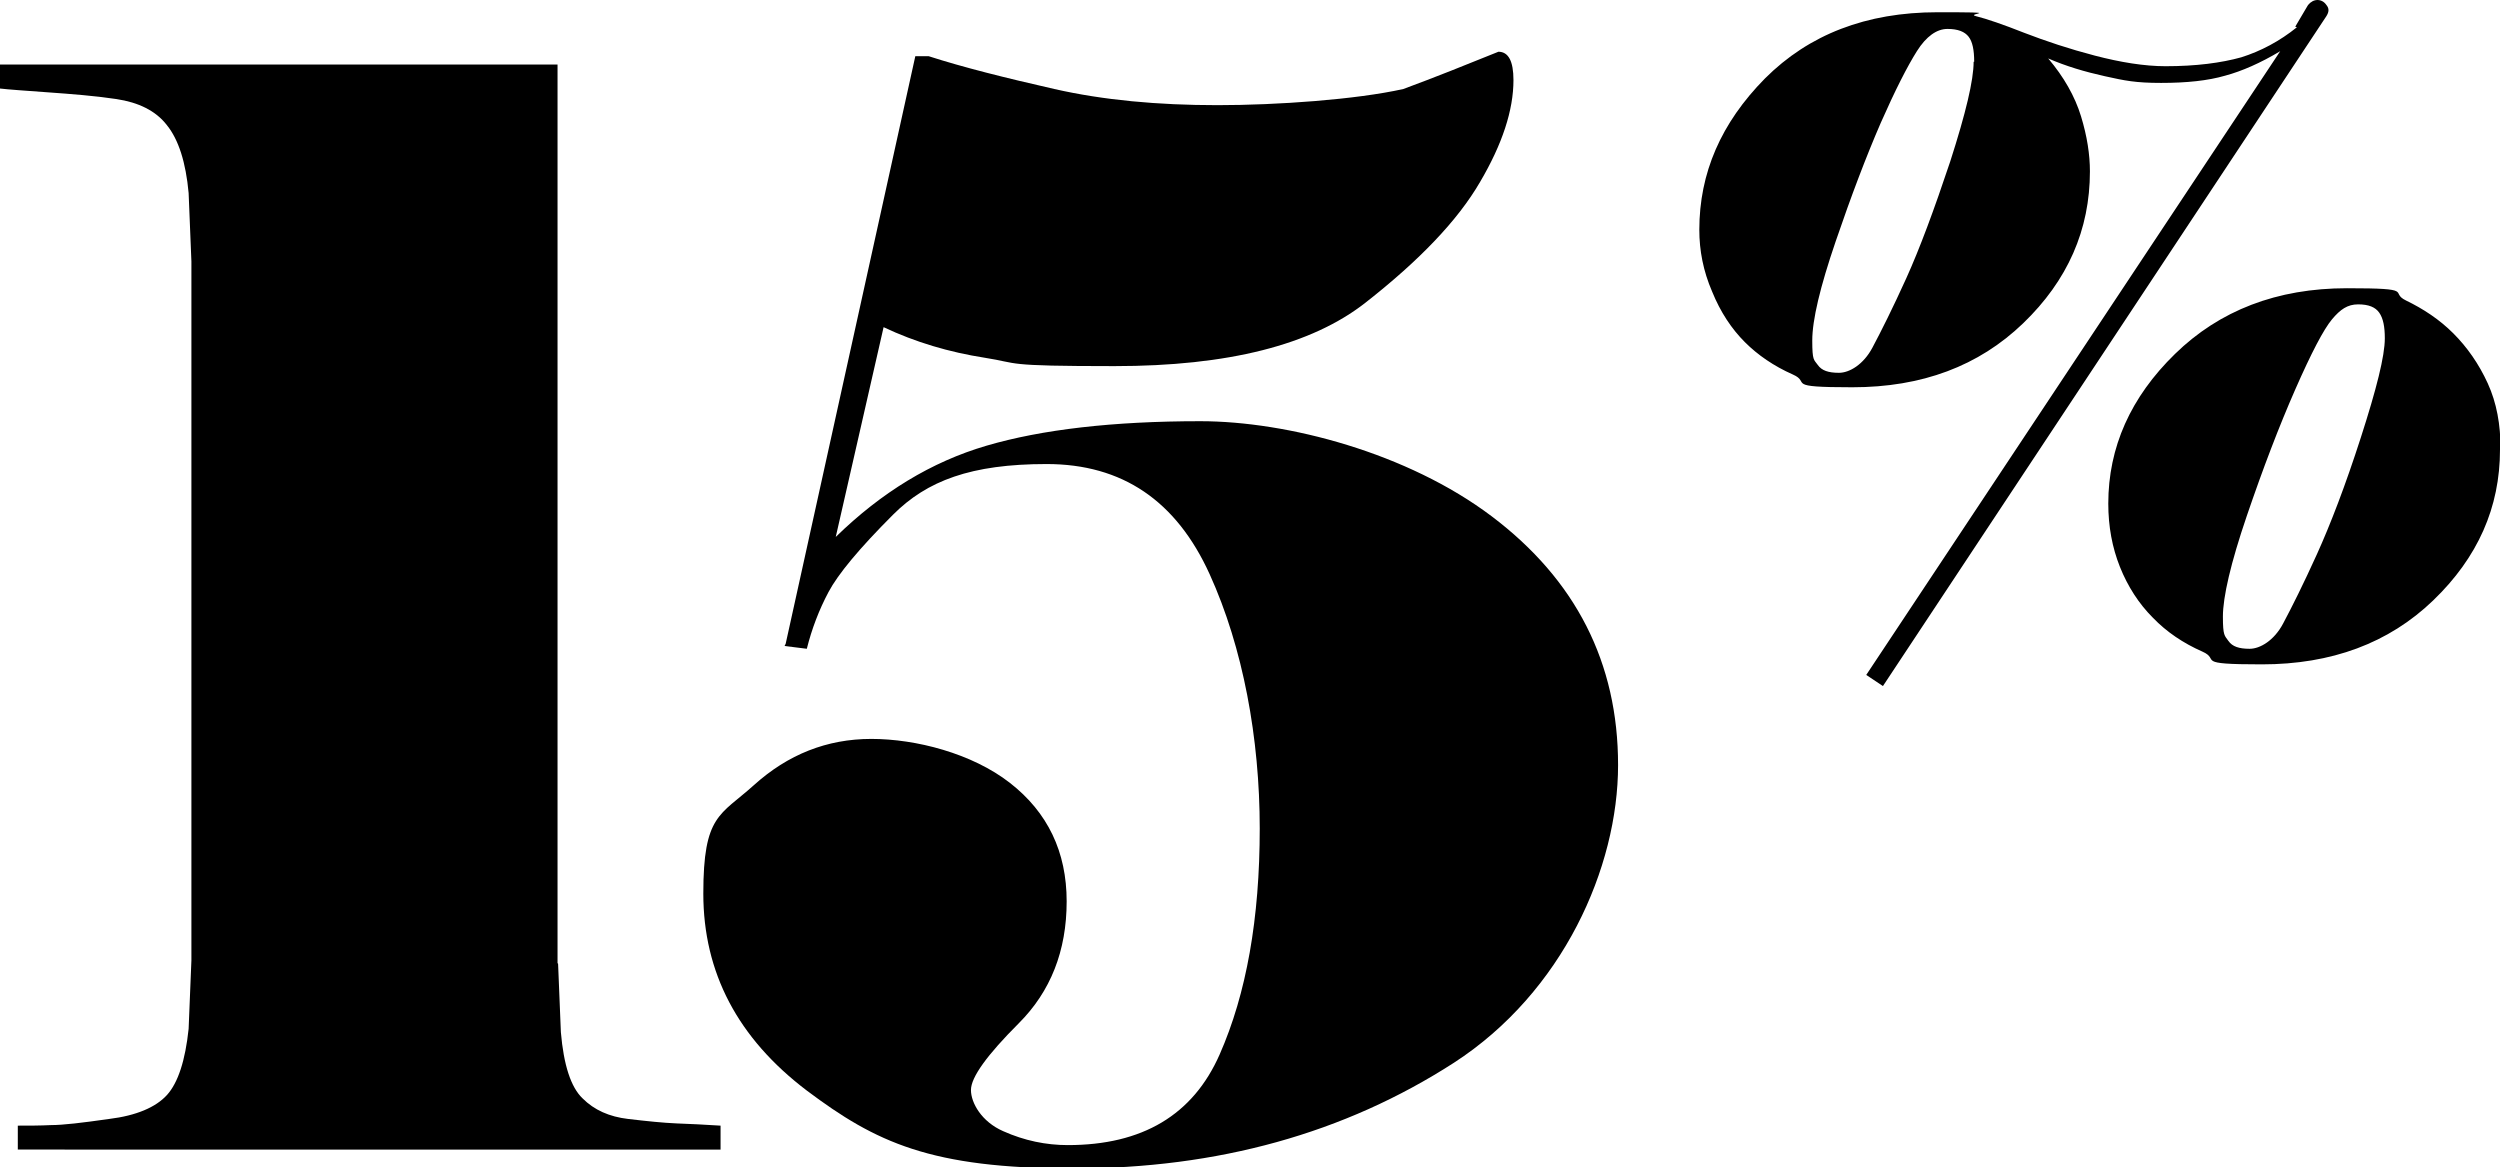
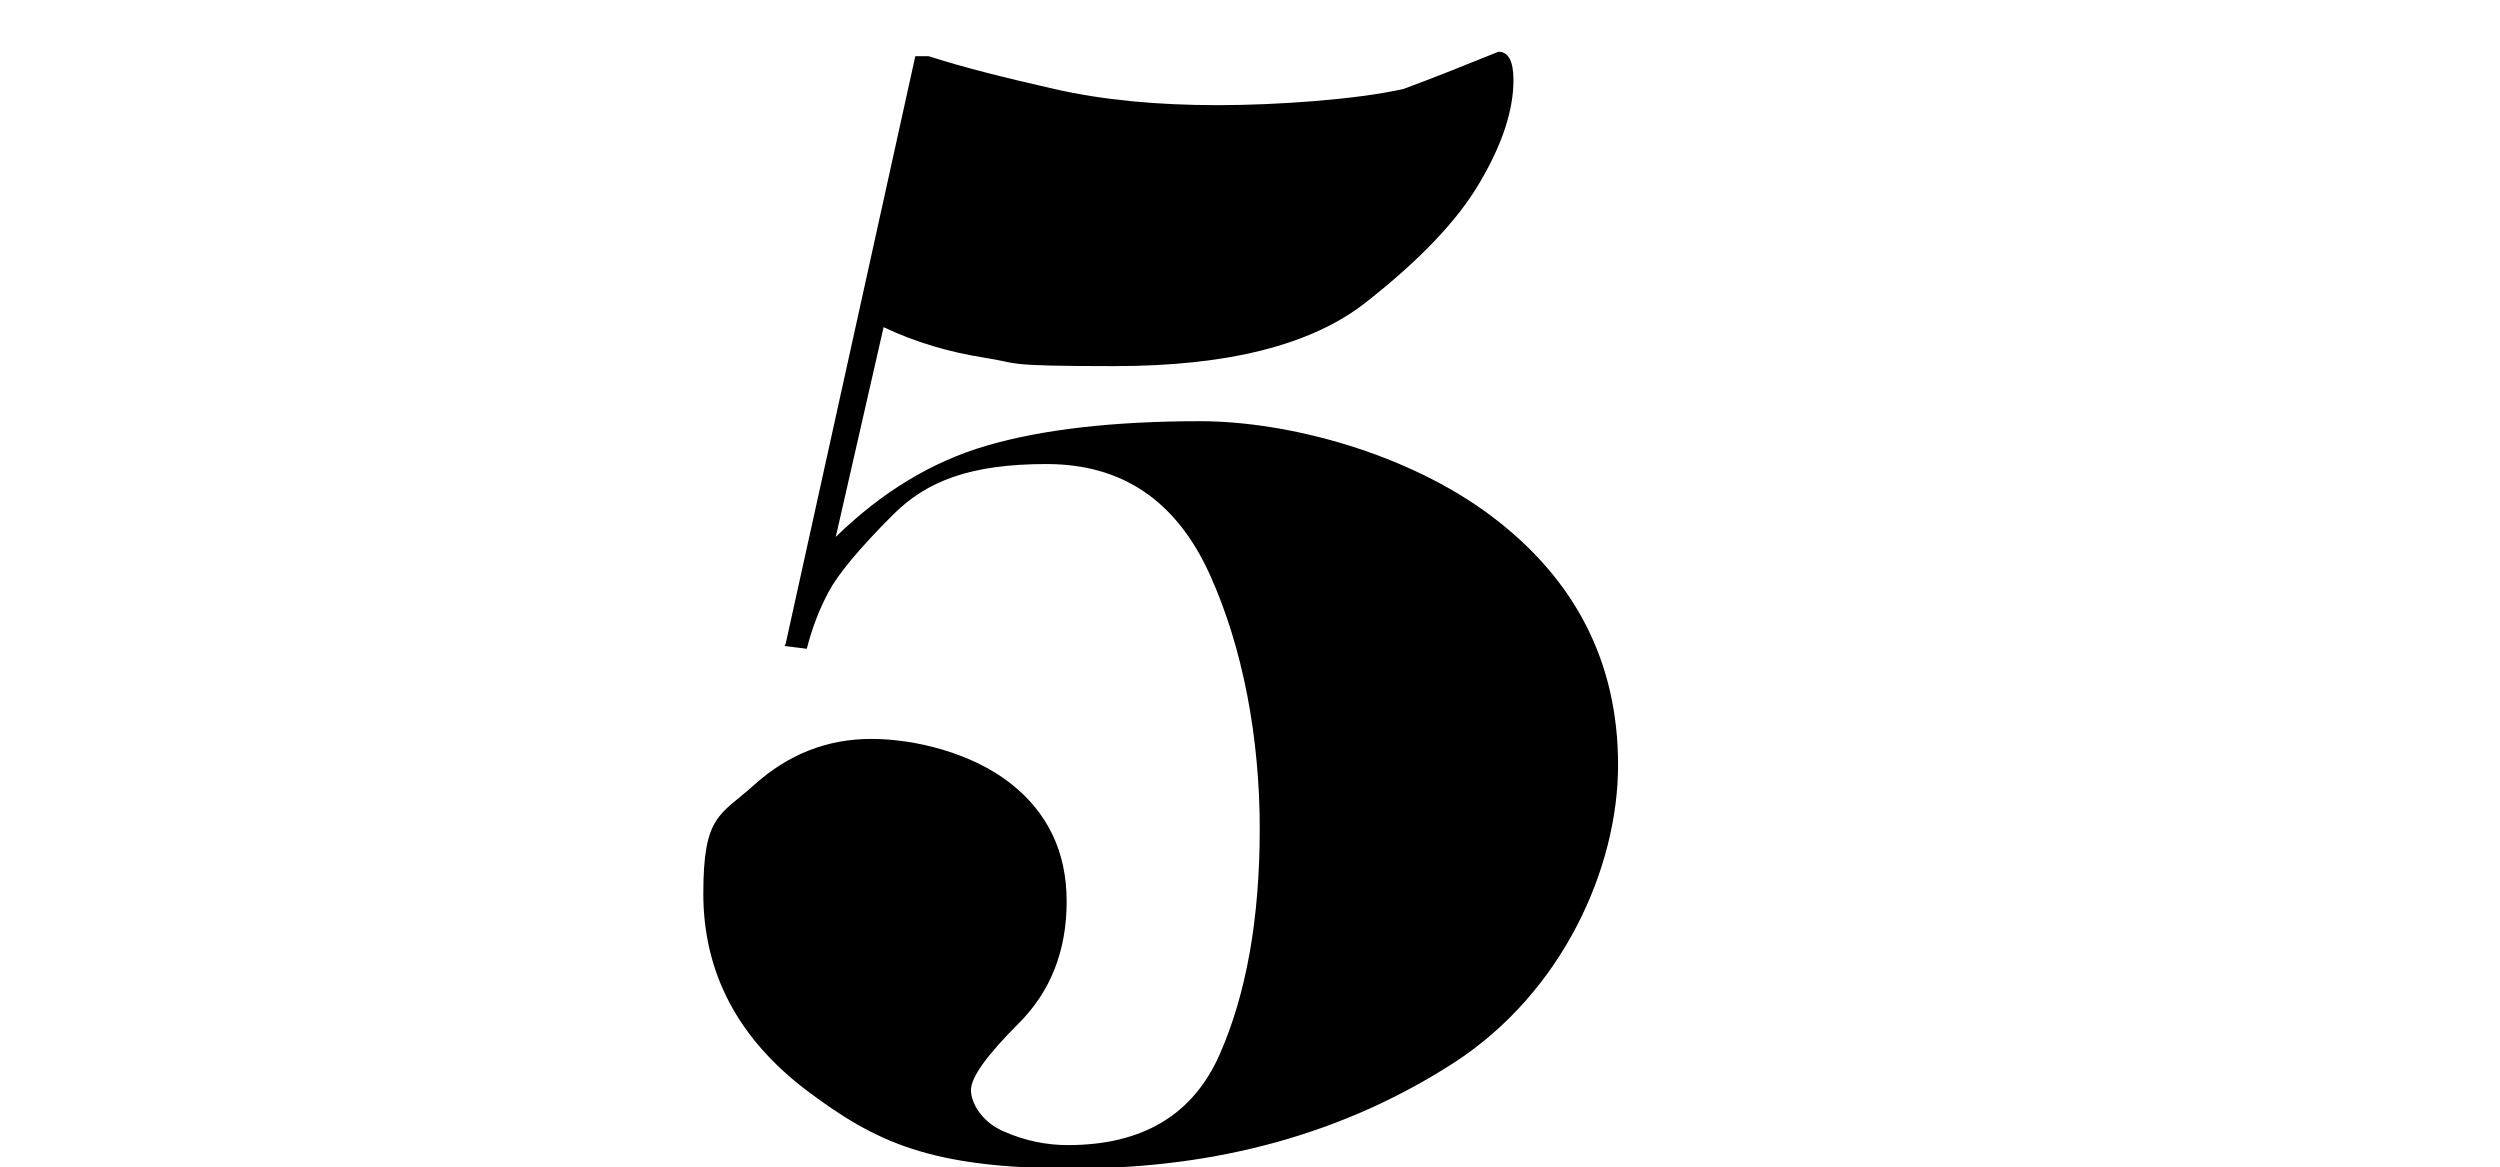
<svg xmlns="http://www.w3.org/2000/svg" id="Layer_2" version="1.1" viewBox="0 0 449.3 209.8">
  <g id="Layer_1-2">
    <g>
-       <path d="M100.3,173.2l.5,12.3c.5,5.9,1.8,9.9,3.9,11.9,2.1,2.1,4.8,3.3,8.2,3.7,3.4.4,6.3.7,8.7.8s5,.2,7.9.4v4.3H3.2v-4.3c2,0,4,0,6-.1,2.1,0,5.5-.4,10.4-1.1,4.9-.6,8.4-2.1,10.4-4.3s3.3-6.2,3.9-11.9l.5-12.3V47l-.5-12.3c-.5-5.5-1.8-9.6-3.9-12.2-2-2.6-5.1-4.1-9.1-4.7s-8.1-.9-12.2-1.2c-4.1-.3-7.1-.5-8.8-.7v-4.3h100.3v161.5Z" />
      <path d="M141.2,115.7l23.3-105.6h2.4c6.2,2,13.8,3.9,22.6,5.9s18.6,2.9,29.3,2.9,24.9-1,33.4-2.9c5.7-2.1,11.4-4.4,17.1-6.7,1.8,0,2.7,1.7,2.7,5.1,0,5.4-2,11.5-6,18.3-4,6.9-10.9,14.1-20.6,21.7-9.7,7.6-24.7,11.4-45.1,11.4s-16.9-.5-23.3-1.5c-6.4-1-12.5-2.8-18.2-5.5l-8.6,37.7c8.2-8,17.2-13.5,27.1-16.4s22.7-4.4,38.4-4.4,37.3,5.7,52.4,17.1c15.1,11.4,22.7,26.3,22.7,44.7s-9.9,40.8-29.5,53.5c-19.7,12.7-42.5,19-68.3,19s-35.6-4.7-48-14c-12.4-9.4-18.6-21.2-18.6-35.4s3-14,9.1-19.5c6.1-5.5,13.1-8.3,21.1-8.3s18.1,2.6,24.9,7.9c6.8,5.3,10.2,12.4,10.2,21.3s-2.9,16.2-8.6,21.9c-5.7,5.7-8.6,9.7-8.6,12s1.9,5.7,5.8,7.4c3.8,1.7,7.7,2.5,11.6,2.5,13.4,0,22.5-5.4,27.3-16.3,4.8-10.9,7.2-24.4,7.2-40.6s-3-32.5-9-45.7c-6-13.2-15.7-19.8-29.3-19.8s-21.5,3-27.6,9.1c-6.1,6.1-9.9,10.7-11.6,13.9-1.7,3.2-3,6.6-3.9,10.2l-4-.5h0Z" />
-       <path d="M412.5,4.8l2.3-3.9c.5-.6,1.1-.9,1.7-.9s1.2.3,1.6.9c.5.6.5,1.2,0,2l-79.7,120.4-3-2L409.8,9.2c-3.5,2.1-6.9,3.6-9.9,4.4-3.1.9-6.9,1.3-11.5,1.3s-6.5-.4-10.1-1.2-7-1.8-10.2-3.2c2.8,3.3,4.8,6.8,5.9,10.4s1.6,6.9,1.6,9.9c0,10.5-4,19.6-12,27.3-8,7.7-18.2,11.5-30.7,11.5s-7.3-.8-10.7-2.3-6.3-3.5-8.6-5.8c-2.4-2.4-4.4-5.4-5.9-9.1-1.6-3.7-2.3-7.4-2.3-11.1,0-10.2,3.9-19.2,11.8-27.2,7.9-7.9,18.2-11.9,31-11.9s4.9.2,6.9.7,4.9,1.5,8.7,3c3.9,1.5,8.1,2.9,12.7,4.1s8.9,1.9,12.7,1.9c5.5,0,10-.6,13.6-1.6,3.5-1.1,6.9-2.9,10-5.4h0ZM354.8,11.1c0-2.1-.3-3.6-1-4.5-.7-.9-1.9-1.4-3.8-1.4s-3.8,1.3-5.5,4-3.9,7-6.5,12.9c-2.6,6-5.3,13.1-8.1,21.3s-4.2,14.1-4.2,17.8.3,3.4,1,4.4,1.9,1.4,3.8,1.4,4.4-1.5,6-4.5,3.7-7.2,6.1-12.5c2.4-5.3,5-12.3,7.9-21,2.8-8.7,4.2-14.6,4.2-17.9h0ZM449.3,80.8c0,10.4-4,19.4-12,27.1-8,7.7-18.3,11.5-30.8,11.5s-7.3-.8-10.7-2.3c-3.4-1.5-6.4-3.5-8.9-6.1-2.5-2.5-4.5-5.6-5.9-9.1-1.4-3.5-2.1-7.3-2.1-11.4,0-10.1,4-19.1,12-26.9,8-7.8,18.3-11.8,30.9-11.8s7.5.7,10.6,2.2c3.1,1.5,6,3.4,8.5,5.9,2.5,2.5,4.6,5.5,6.2,9,1.6,3.5,2.3,7.4,2.3,11.8h0ZM428.6,60.8c0-2.1-.3-3.6-1-4.6-.7-1-1.9-1.5-3.8-1.5s-3.2.9-4.7,2.7-3.7,6-6.6,12.6c-2.9,6.6-5.8,14.2-8.7,22.7-2.9,8.5-4.3,14.6-4.3,18.1s.3,3.4,1,4.4,1.9,1.4,3.8,1.4,4.4-1.5,6-4.5c1.6-3,3.7-7.2,6.1-12.5s5.1-12.3,7.9-21c2.8-8.7,4.3-14.6,4.3-17.8h0Z" />
    </g>
  </g>
</svg>